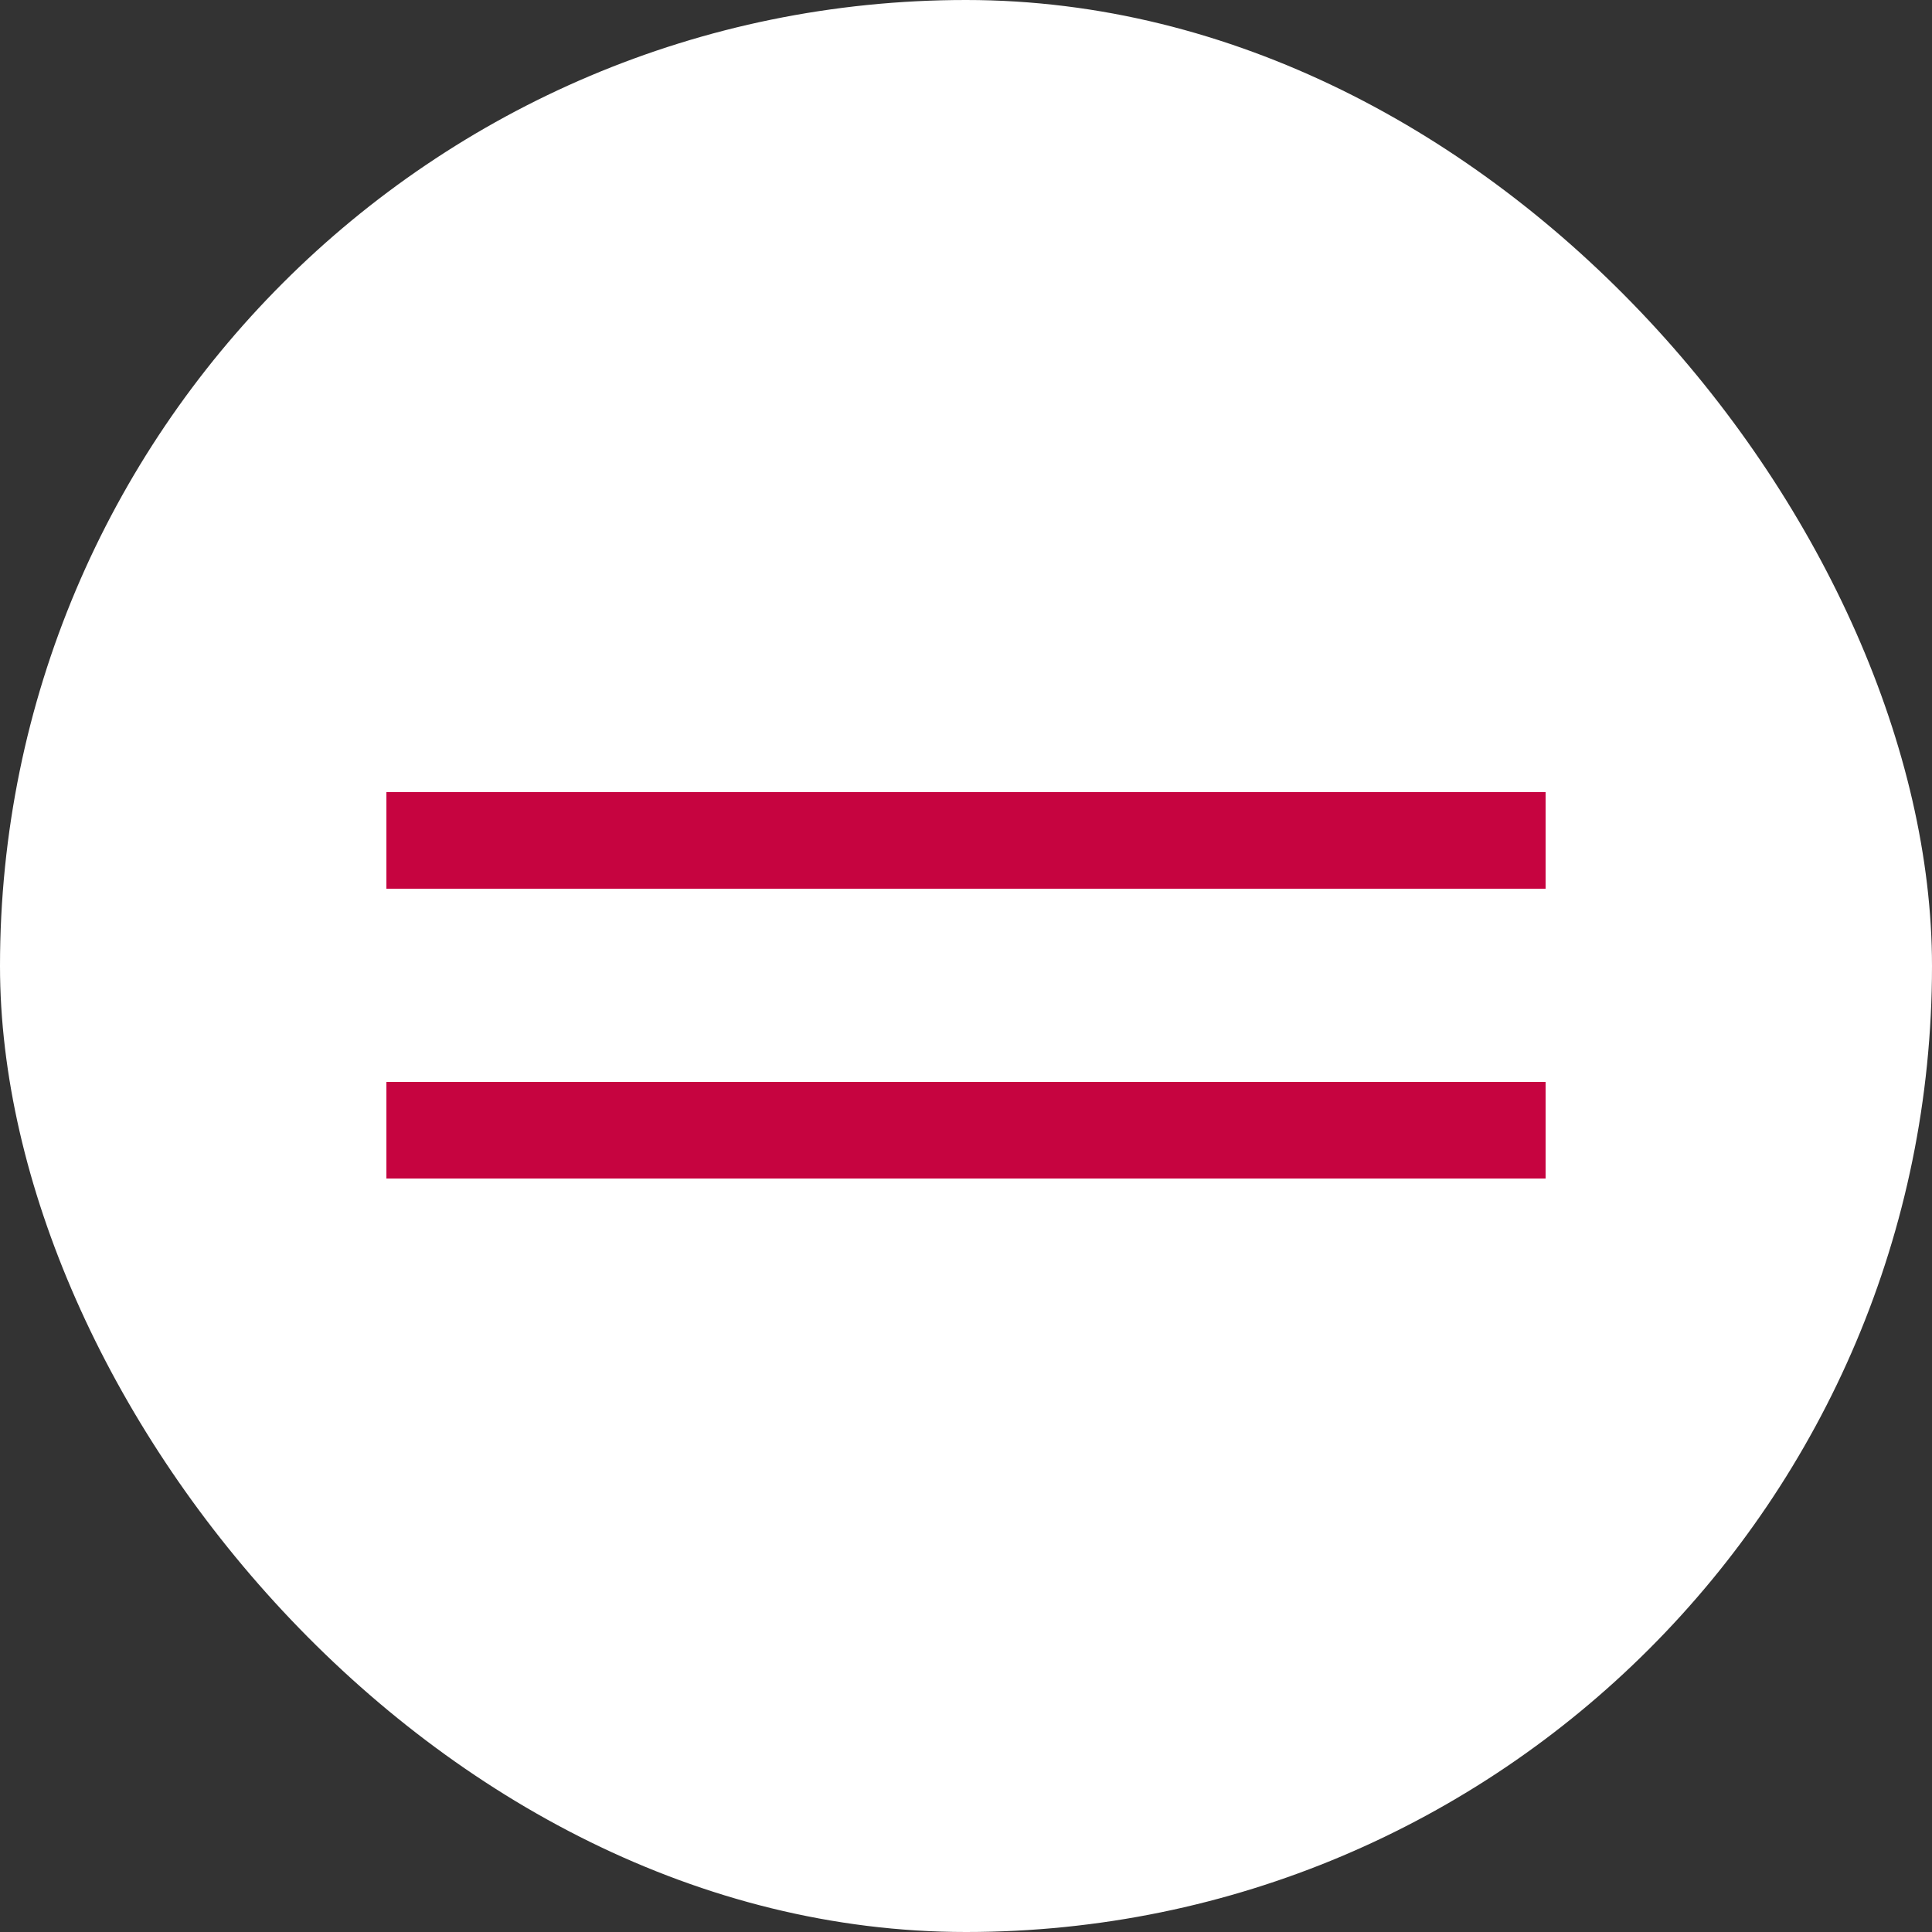
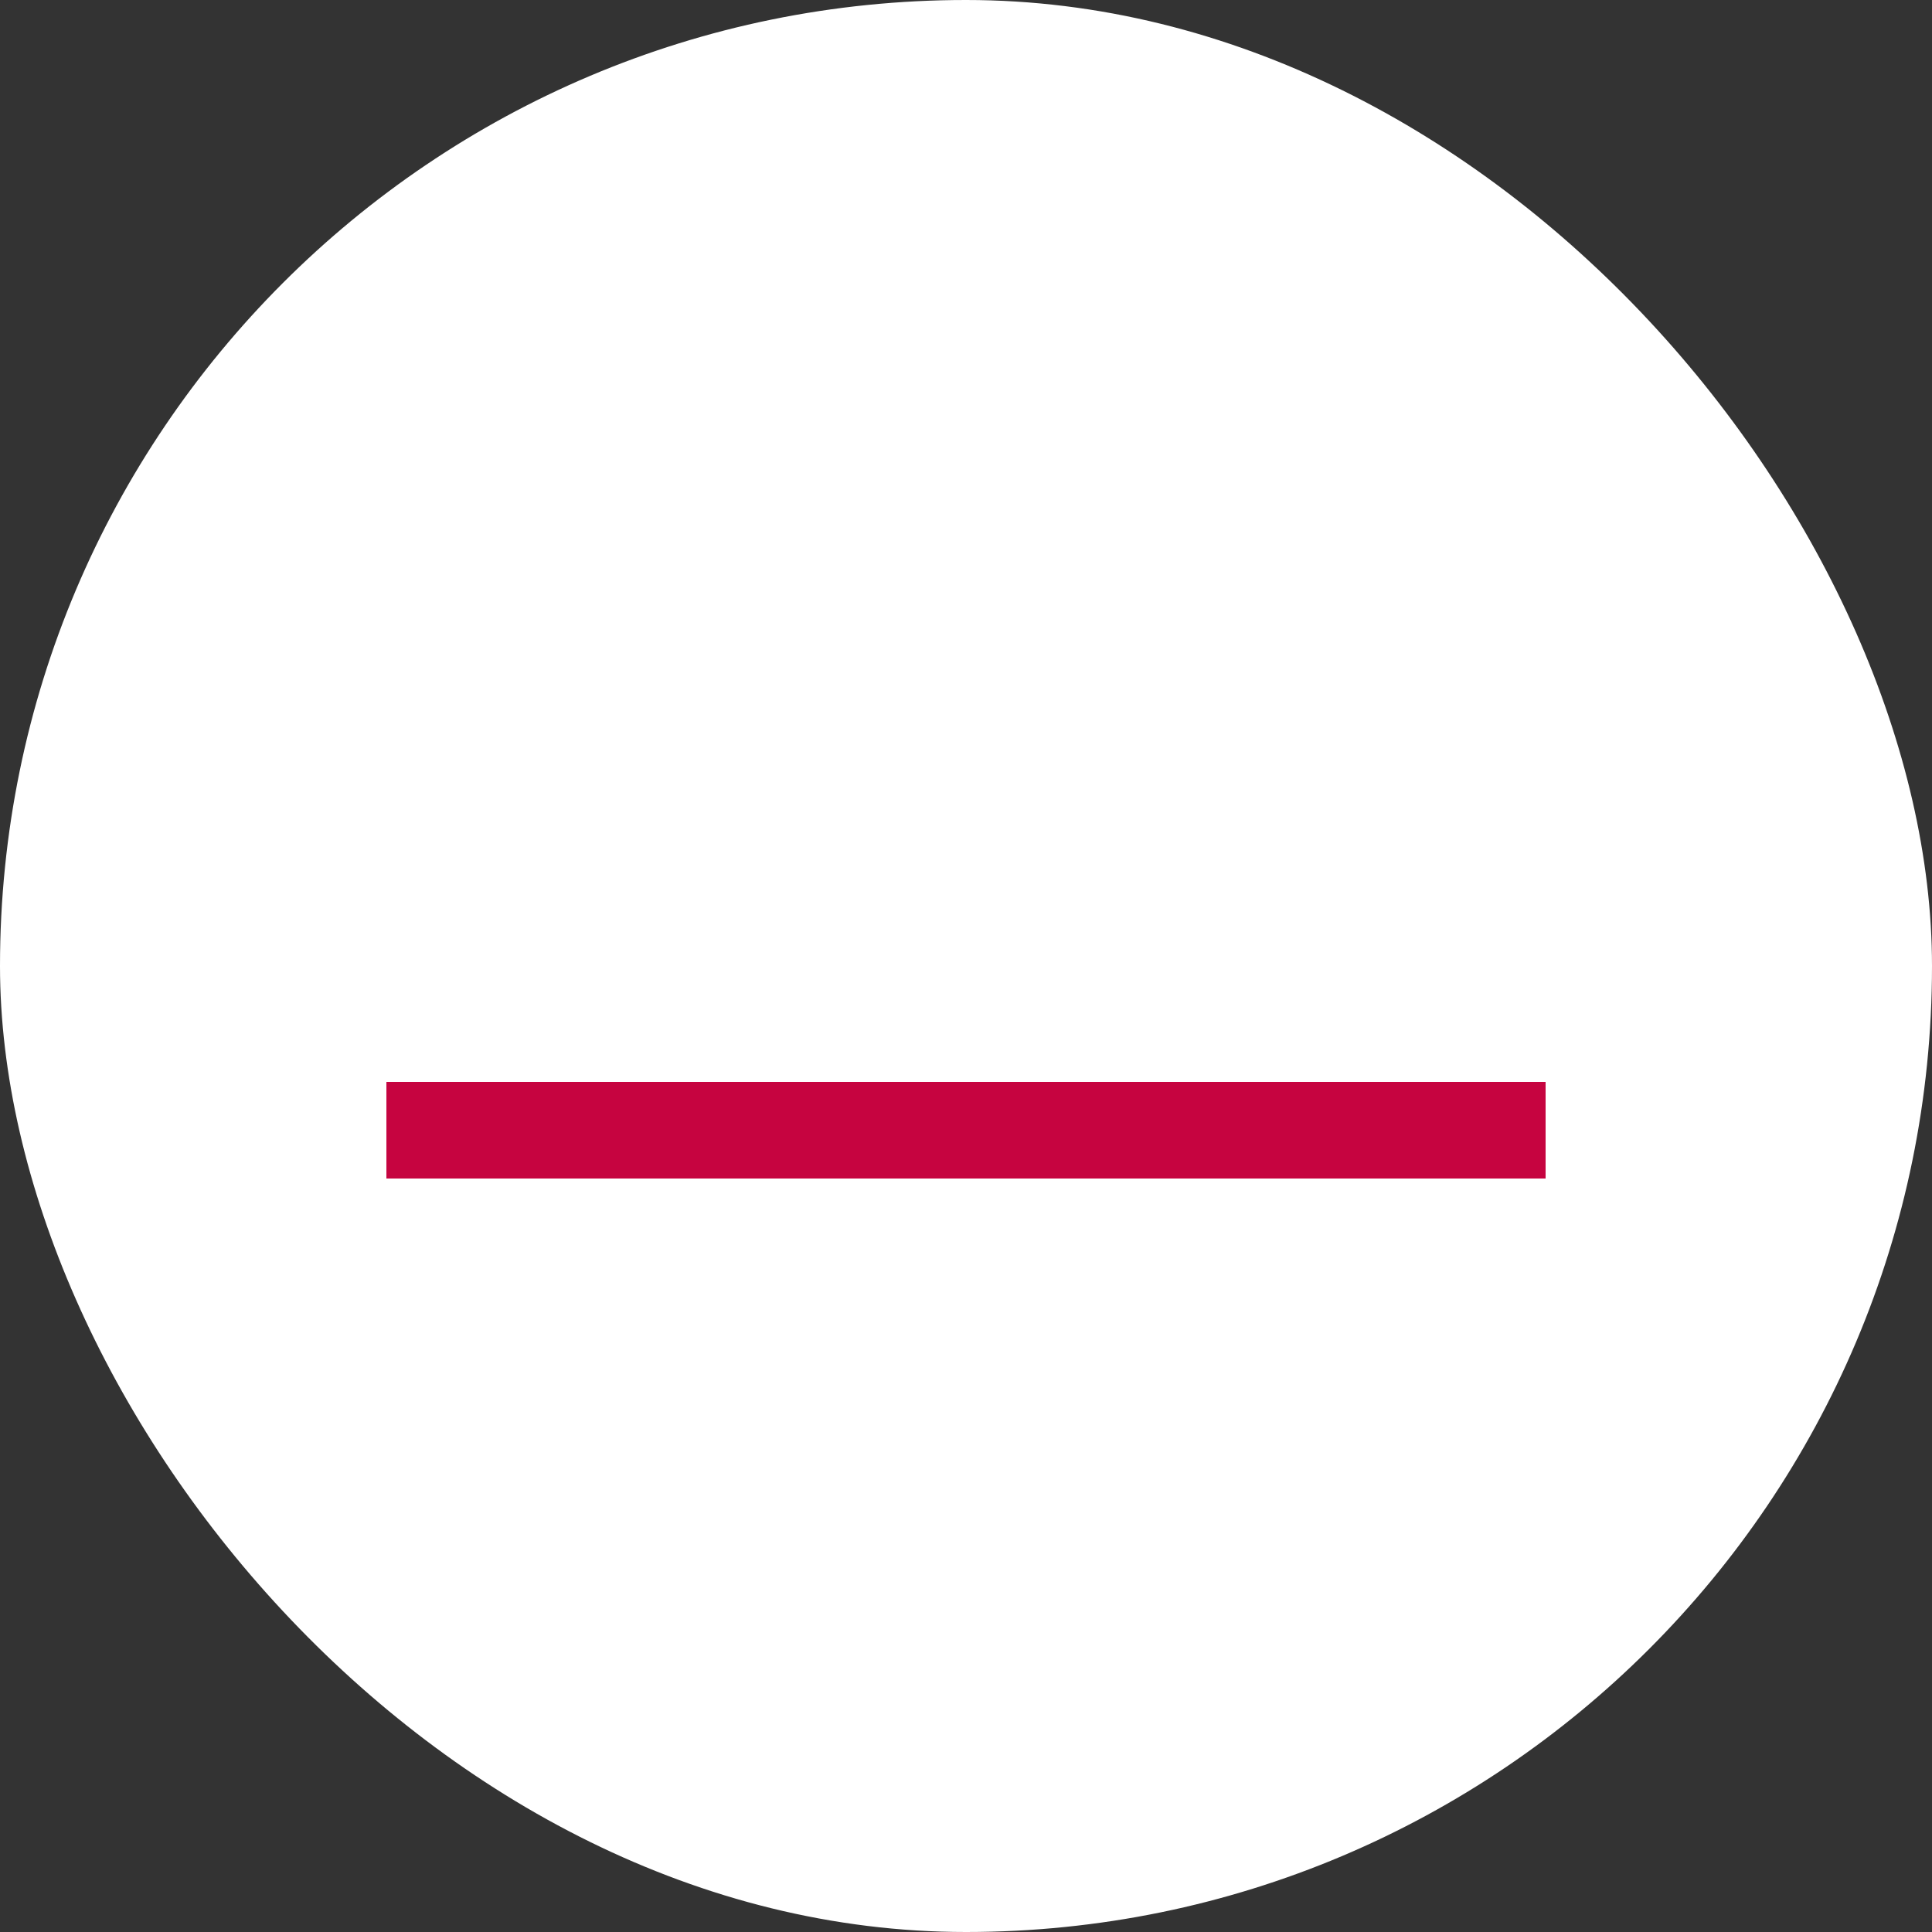
<svg xmlns="http://www.w3.org/2000/svg" width="100" height="100" viewBox="0 0 100 100" fill="none">
  <rect x="0" y="0" width="100" height="100" fill="#333333" stroke="none" />
  <rect width="100" height="100" rx="50" fill="white" />
-   <line x1="20" y1="43.5" x2="80" y2="43.5" stroke="#C60440" stroke-width="5" />
  <line x1="20" y1="58.5" x2="80" y2="58.5" stroke="#C60440" stroke-width="5" />
</svg>